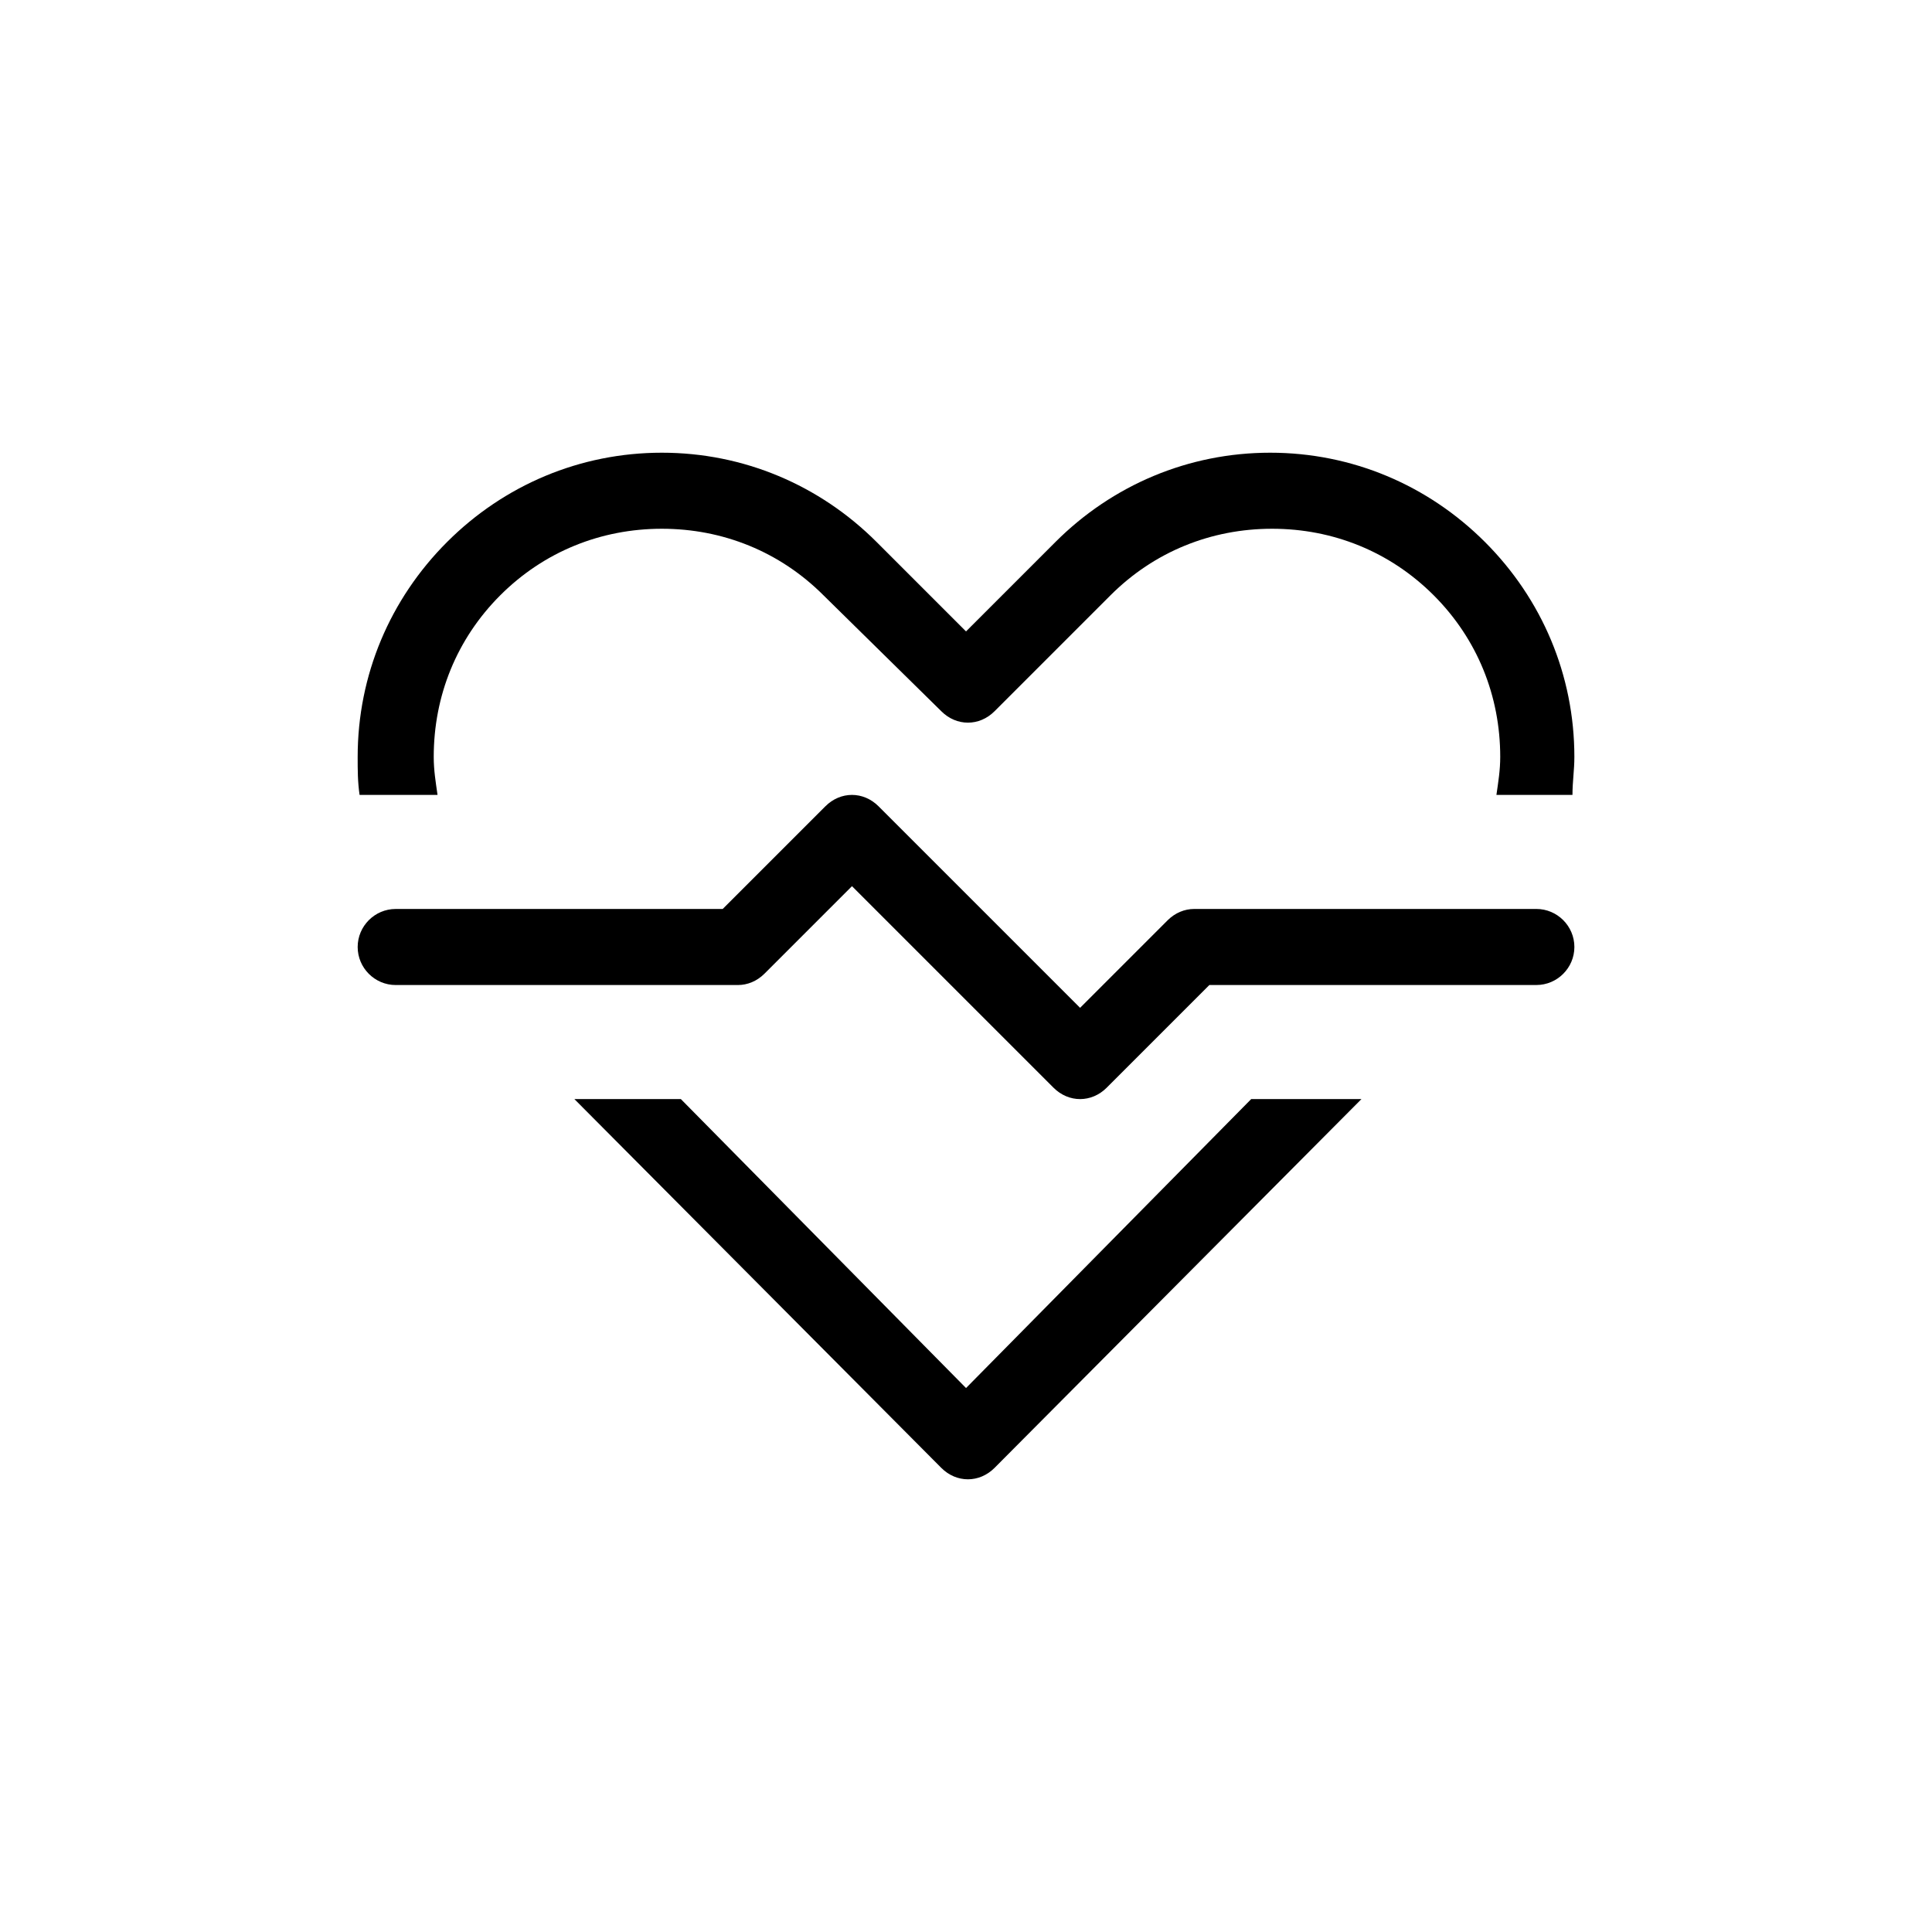
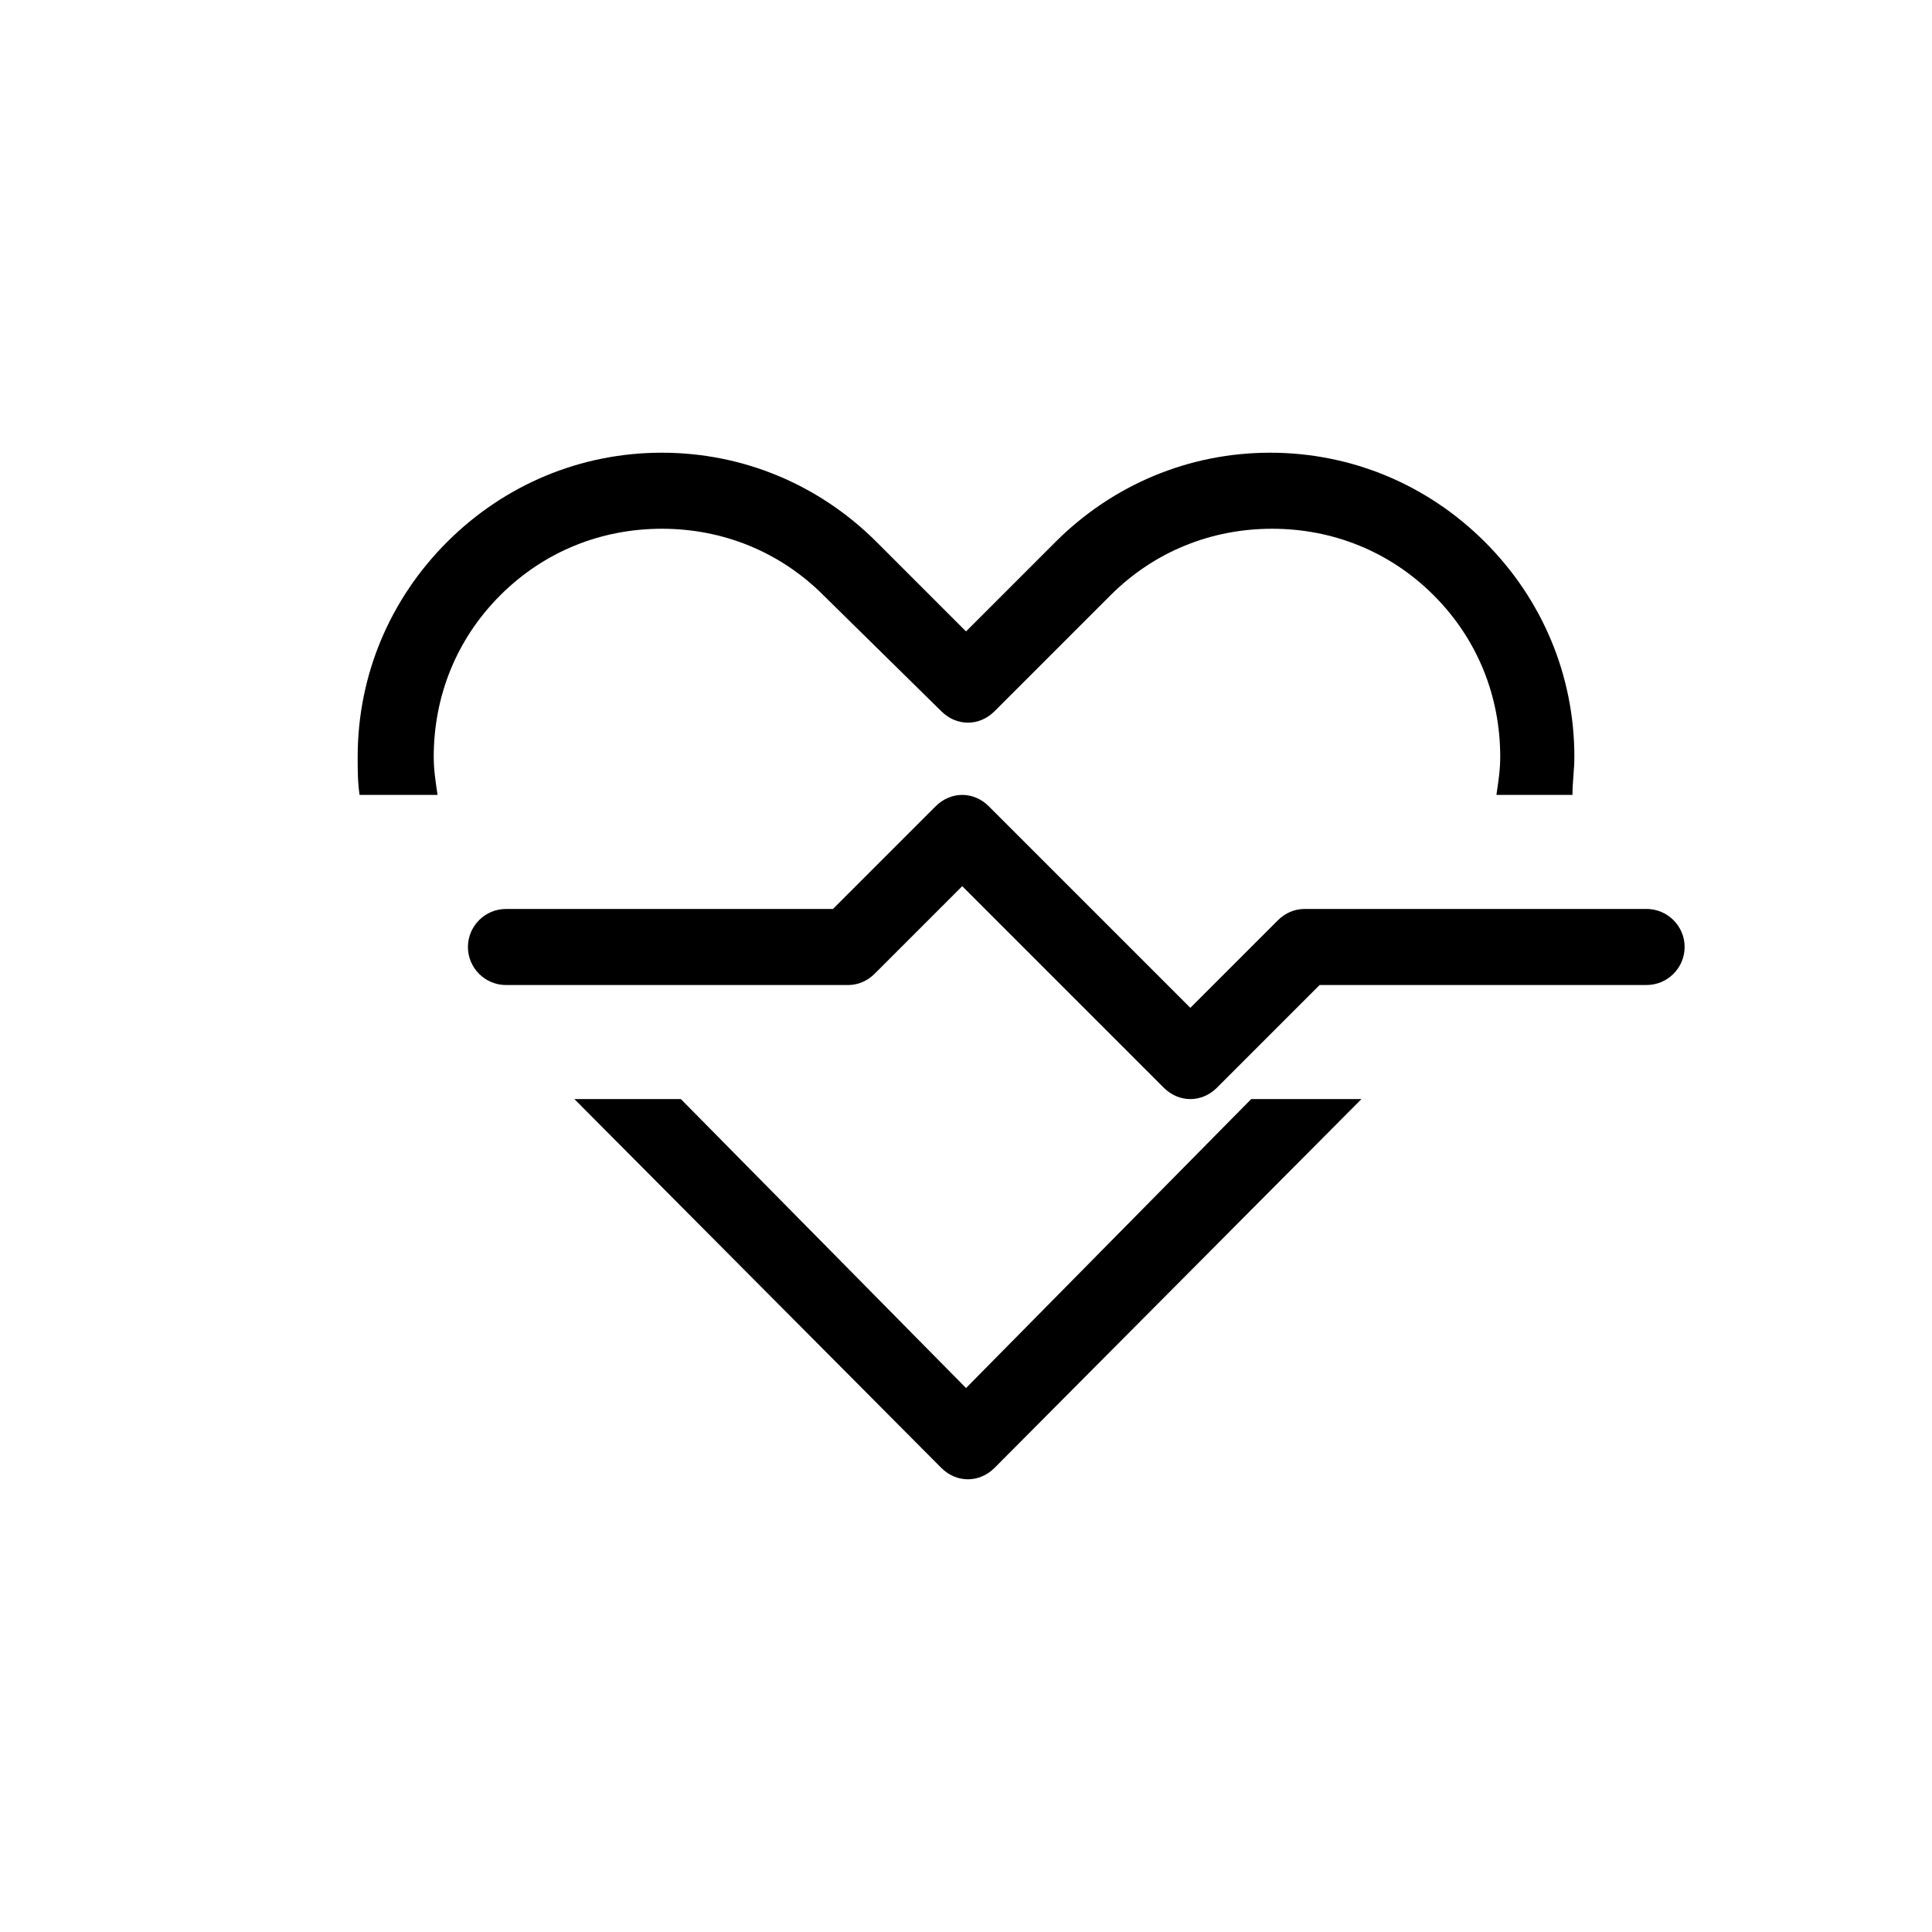
<svg xmlns="http://www.w3.org/2000/svg" fill="#000000" width="800px" height="800px" version="1.1" viewBox="144 144 512 512">
-   <path d="m239.29 354.66c-0.504-3.527-0.504-6.551-0.504-10.078 0-21.664 8.566-41.816 23.68-56.93 15.113-15.113 35.266-23.68 56.93-23.68s41.816 8.566 56.93 23.68l23.68 23.68 23.68-23.68c15.113-15.113 35.266-23.68 56.93-23.68s41.816 8.566 56.93 23.68c15.113 15.113 23.68 35.266 23.68 56.93 0 3.527-0.504 6.551-0.504 10.078h-20.152c0.504-3.527 1.008-6.551 1.008-10.078 0-16.121-6.047-31.234-17.633-42.824-11.59-11.586-26.703-17.633-42.824-17.633-16.121 0-31.234 6.047-42.824 17.633l-30.73 30.73c-4.031 4.031-10.078 4.031-14.105 0l-31.234-30.73c-11.594-11.586-26.707-17.633-42.828-17.633s-31.234 6.047-42.824 17.633c-11.59 11.59-17.633 26.703-17.633 42.824 0 3.527 0.504 6.551 1.008 10.078zm236.29 80.609-75.57 76.578-75.574-76.578h-28.215l97.234 97.738c2.016 2.016 4.535 3.023 7.055 3.023s5.039-1.008 7.055-3.023l97.234-97.738zm-38.289-3.023 27.207-27.207h86.652c5.543 0 10.078-4.535 10.078-10.078s-4.535-10.078-10.078-10.078l-90.684 0.004c-2.519 0-5.039 1.008-7.055 3.023l-23.176 23.176-53.402-53.402c-4.031-4.031-10.078-4.031-14.105 0l-27.207 27.203h-86.656c-5.543 0-10.078 4.535-10.078 10.078 0 5.543 4.535 10.078 10.078 10.078h90.688c2.519 0 5.039-1.008 7.055-3.023l23.176-23.176 53.402 53.402c2.012 2.016 4.531 3.023 7.051 3.023 2.519 0 5.039-1.008 7.055-3.023z" />
+   <path d="m239.29 354.66c-0.504-3.527-0.504-6.551-0.504-10.078 0-21.664 8.566-41.816 23.68-56.93 15.113-15.113 35.266-23.68 56.93-23.68s41.816 8.566 56.93 23.68l23.68 23.68 23.68-23.68c15.113-15.113 35.266-23.68 56.93-23.68s41.816 8.566 56.93 23.68c15.113 15.113 23.68 35.266 23.68 56.93 0 3.527-0.504 6.551-0.504 10.078h-20.152c0.504-3.527 1.008-6.551 1.008-10.078 0-16.121-6.047-31.234-17.633-42.824-11.59-11.586-26.703-17.633-42.824-17.633-16.121 0-31.234 6.047-42.824 17.633l-30.73 30.73c-4.031 4.031-10.078 4.031-14.105 0l-31.234-30.73c-11.594-11.586-26.707-17.633-42.828-17.633s-31.234 6.047-42.824 17.633c-11.59 11.59-17.633 26.703-17.633 42.824 0 3.527 0.504 6.551 1.008 10.078zm236.29 80.609-75.57 76.578-75.574-76.578h-28.215l97.234 97.738c2.016 2.016 4.535 3.023 7.055 3.023s5.039-1.008 7.055-3.023l97.234-97.738m-38.289-3.023 27.207-27.207h86.652c5.543 0 10.078-4.535 10.078-10.078s-4.535-10.078-10.078-10.078l-90.684 0.004c-2.519 0-5.039 1.008-7.055 3.023l-23.176 23.176-53.402-53.402c-4.031-4.031-10.078-4.031-14.105 0l-27.207 27.203h-86.656c-5.543 0-10.078 4.535-10.078 10.078 0 5.543 4.535 10.078 10.078 10.078h90.688c2.519 0 5.039-1.008 7.055-3.023l23.176-23.176 53.402 53.402c2.012 2.016 4.531 3.023 7.051 3.023 2.519 0 5.039-1.008 7.055-3.023z" />
</svg>